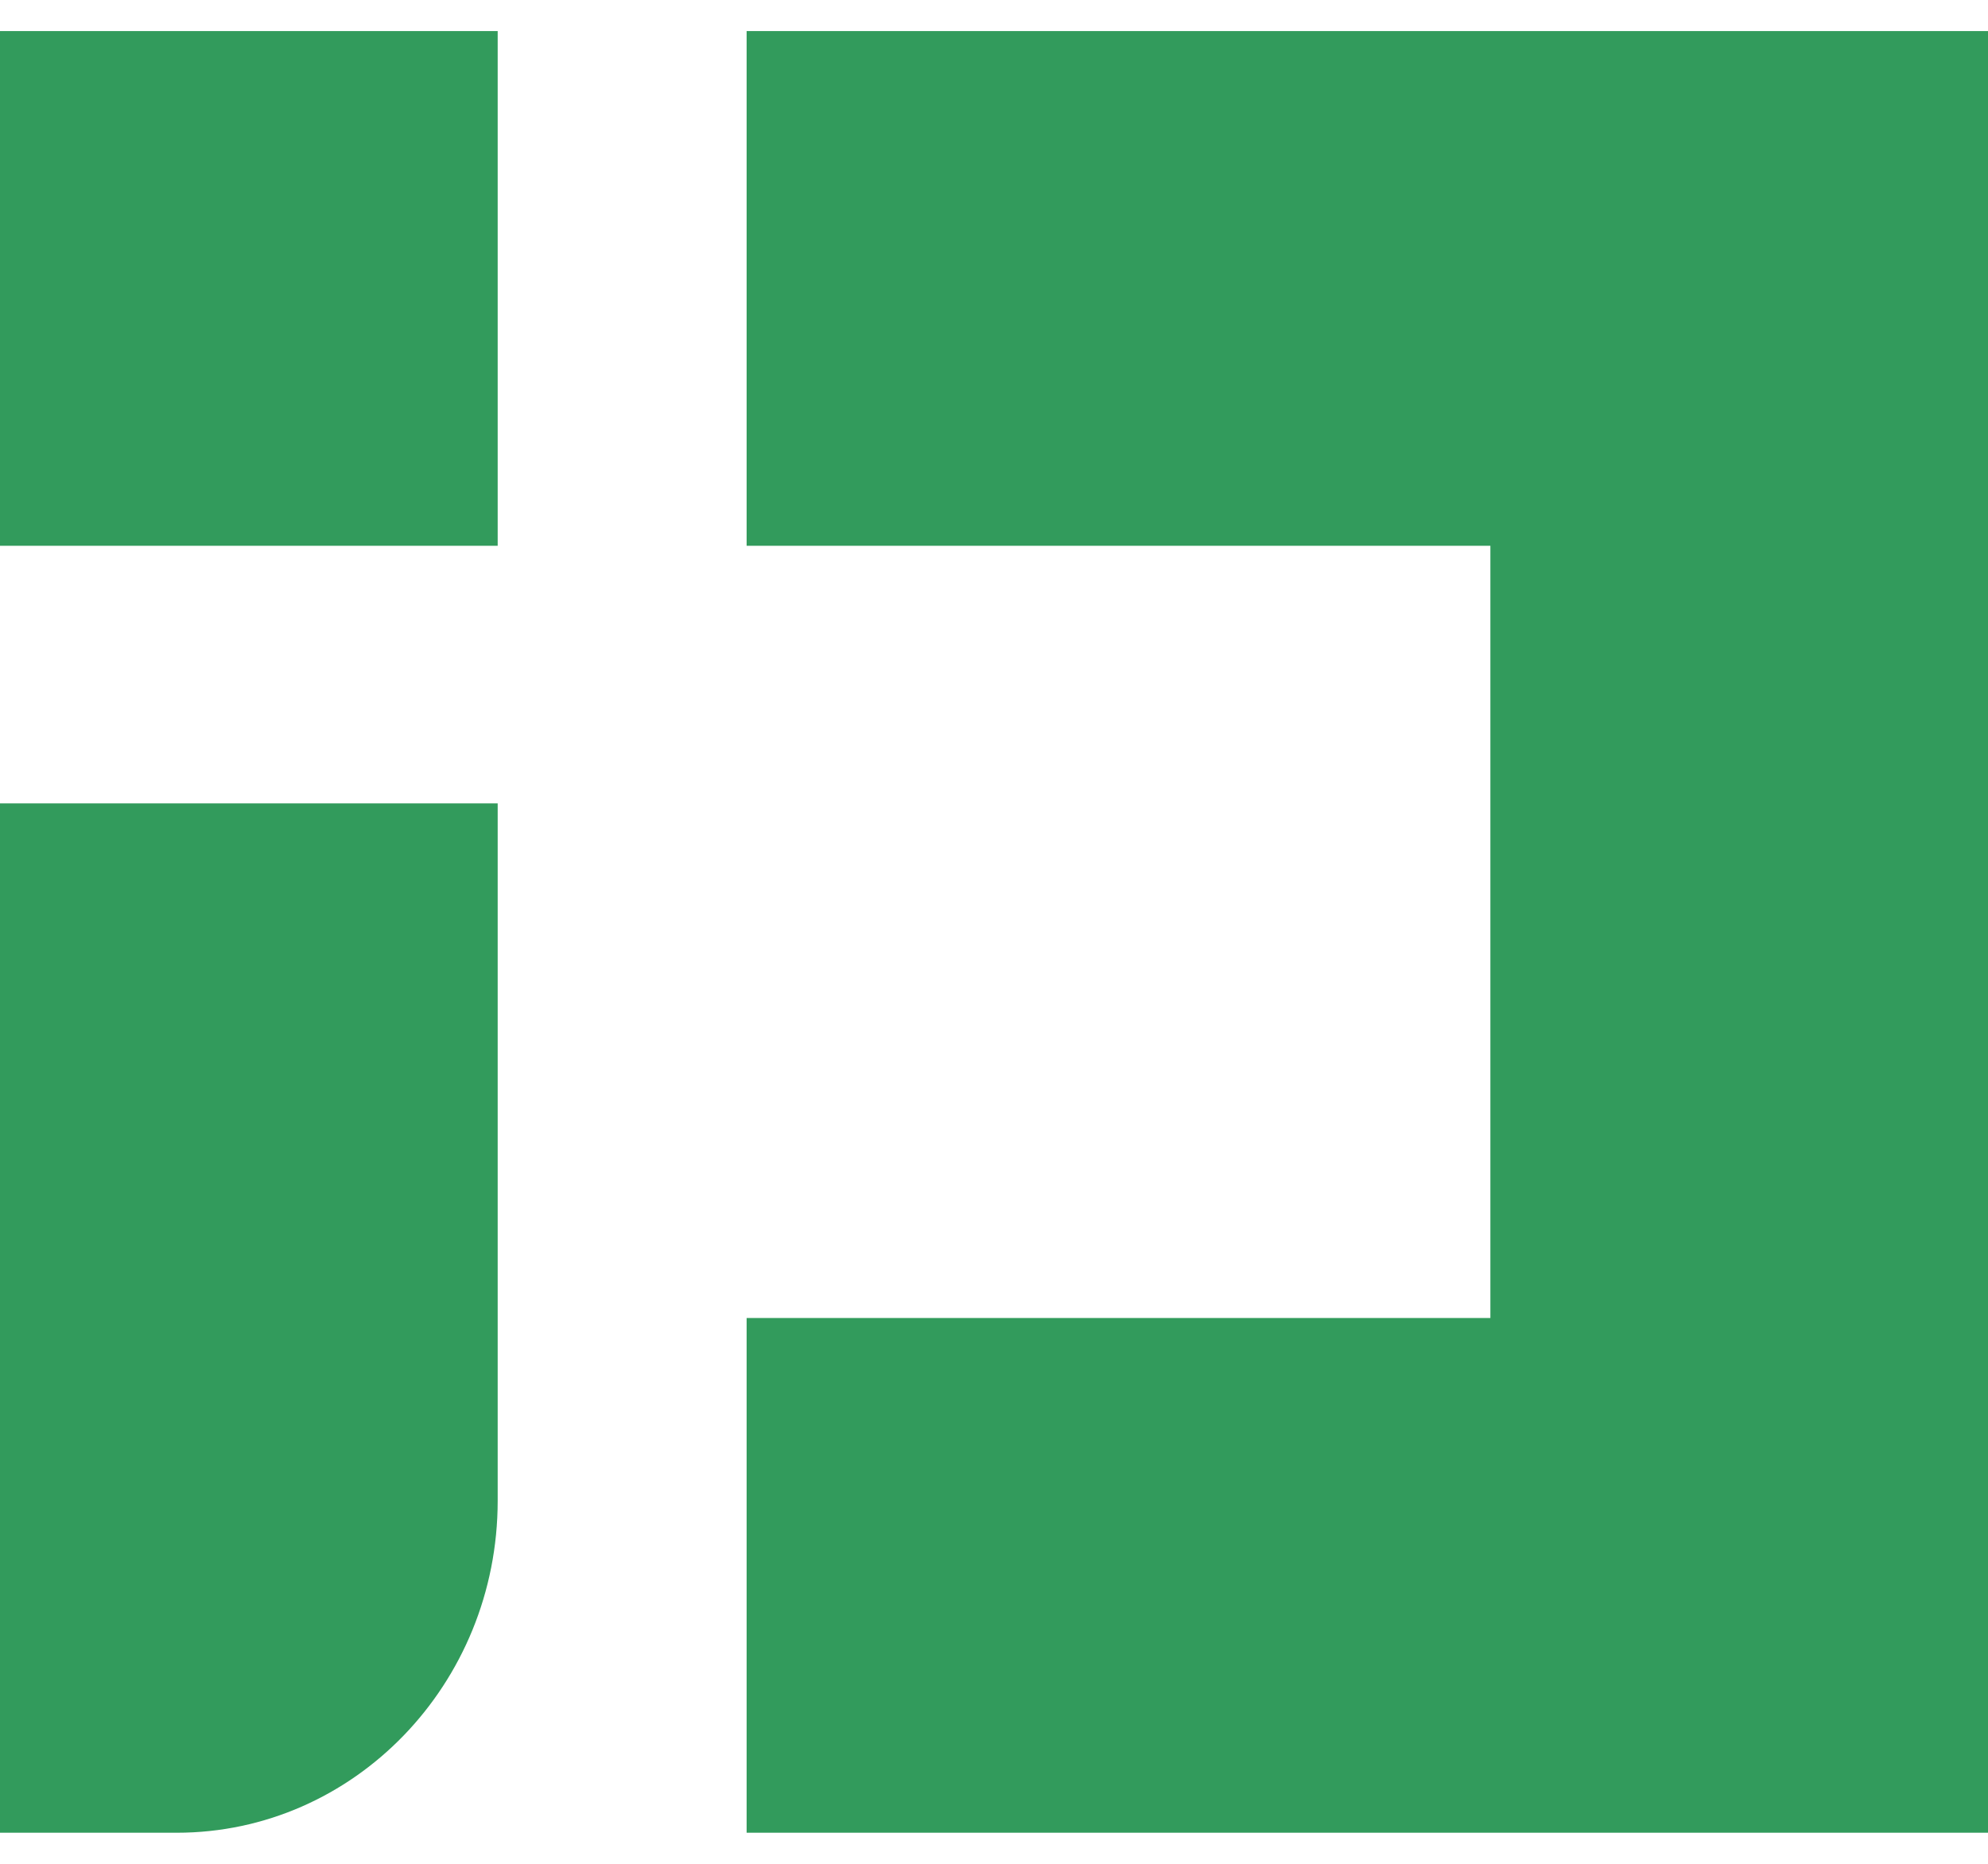
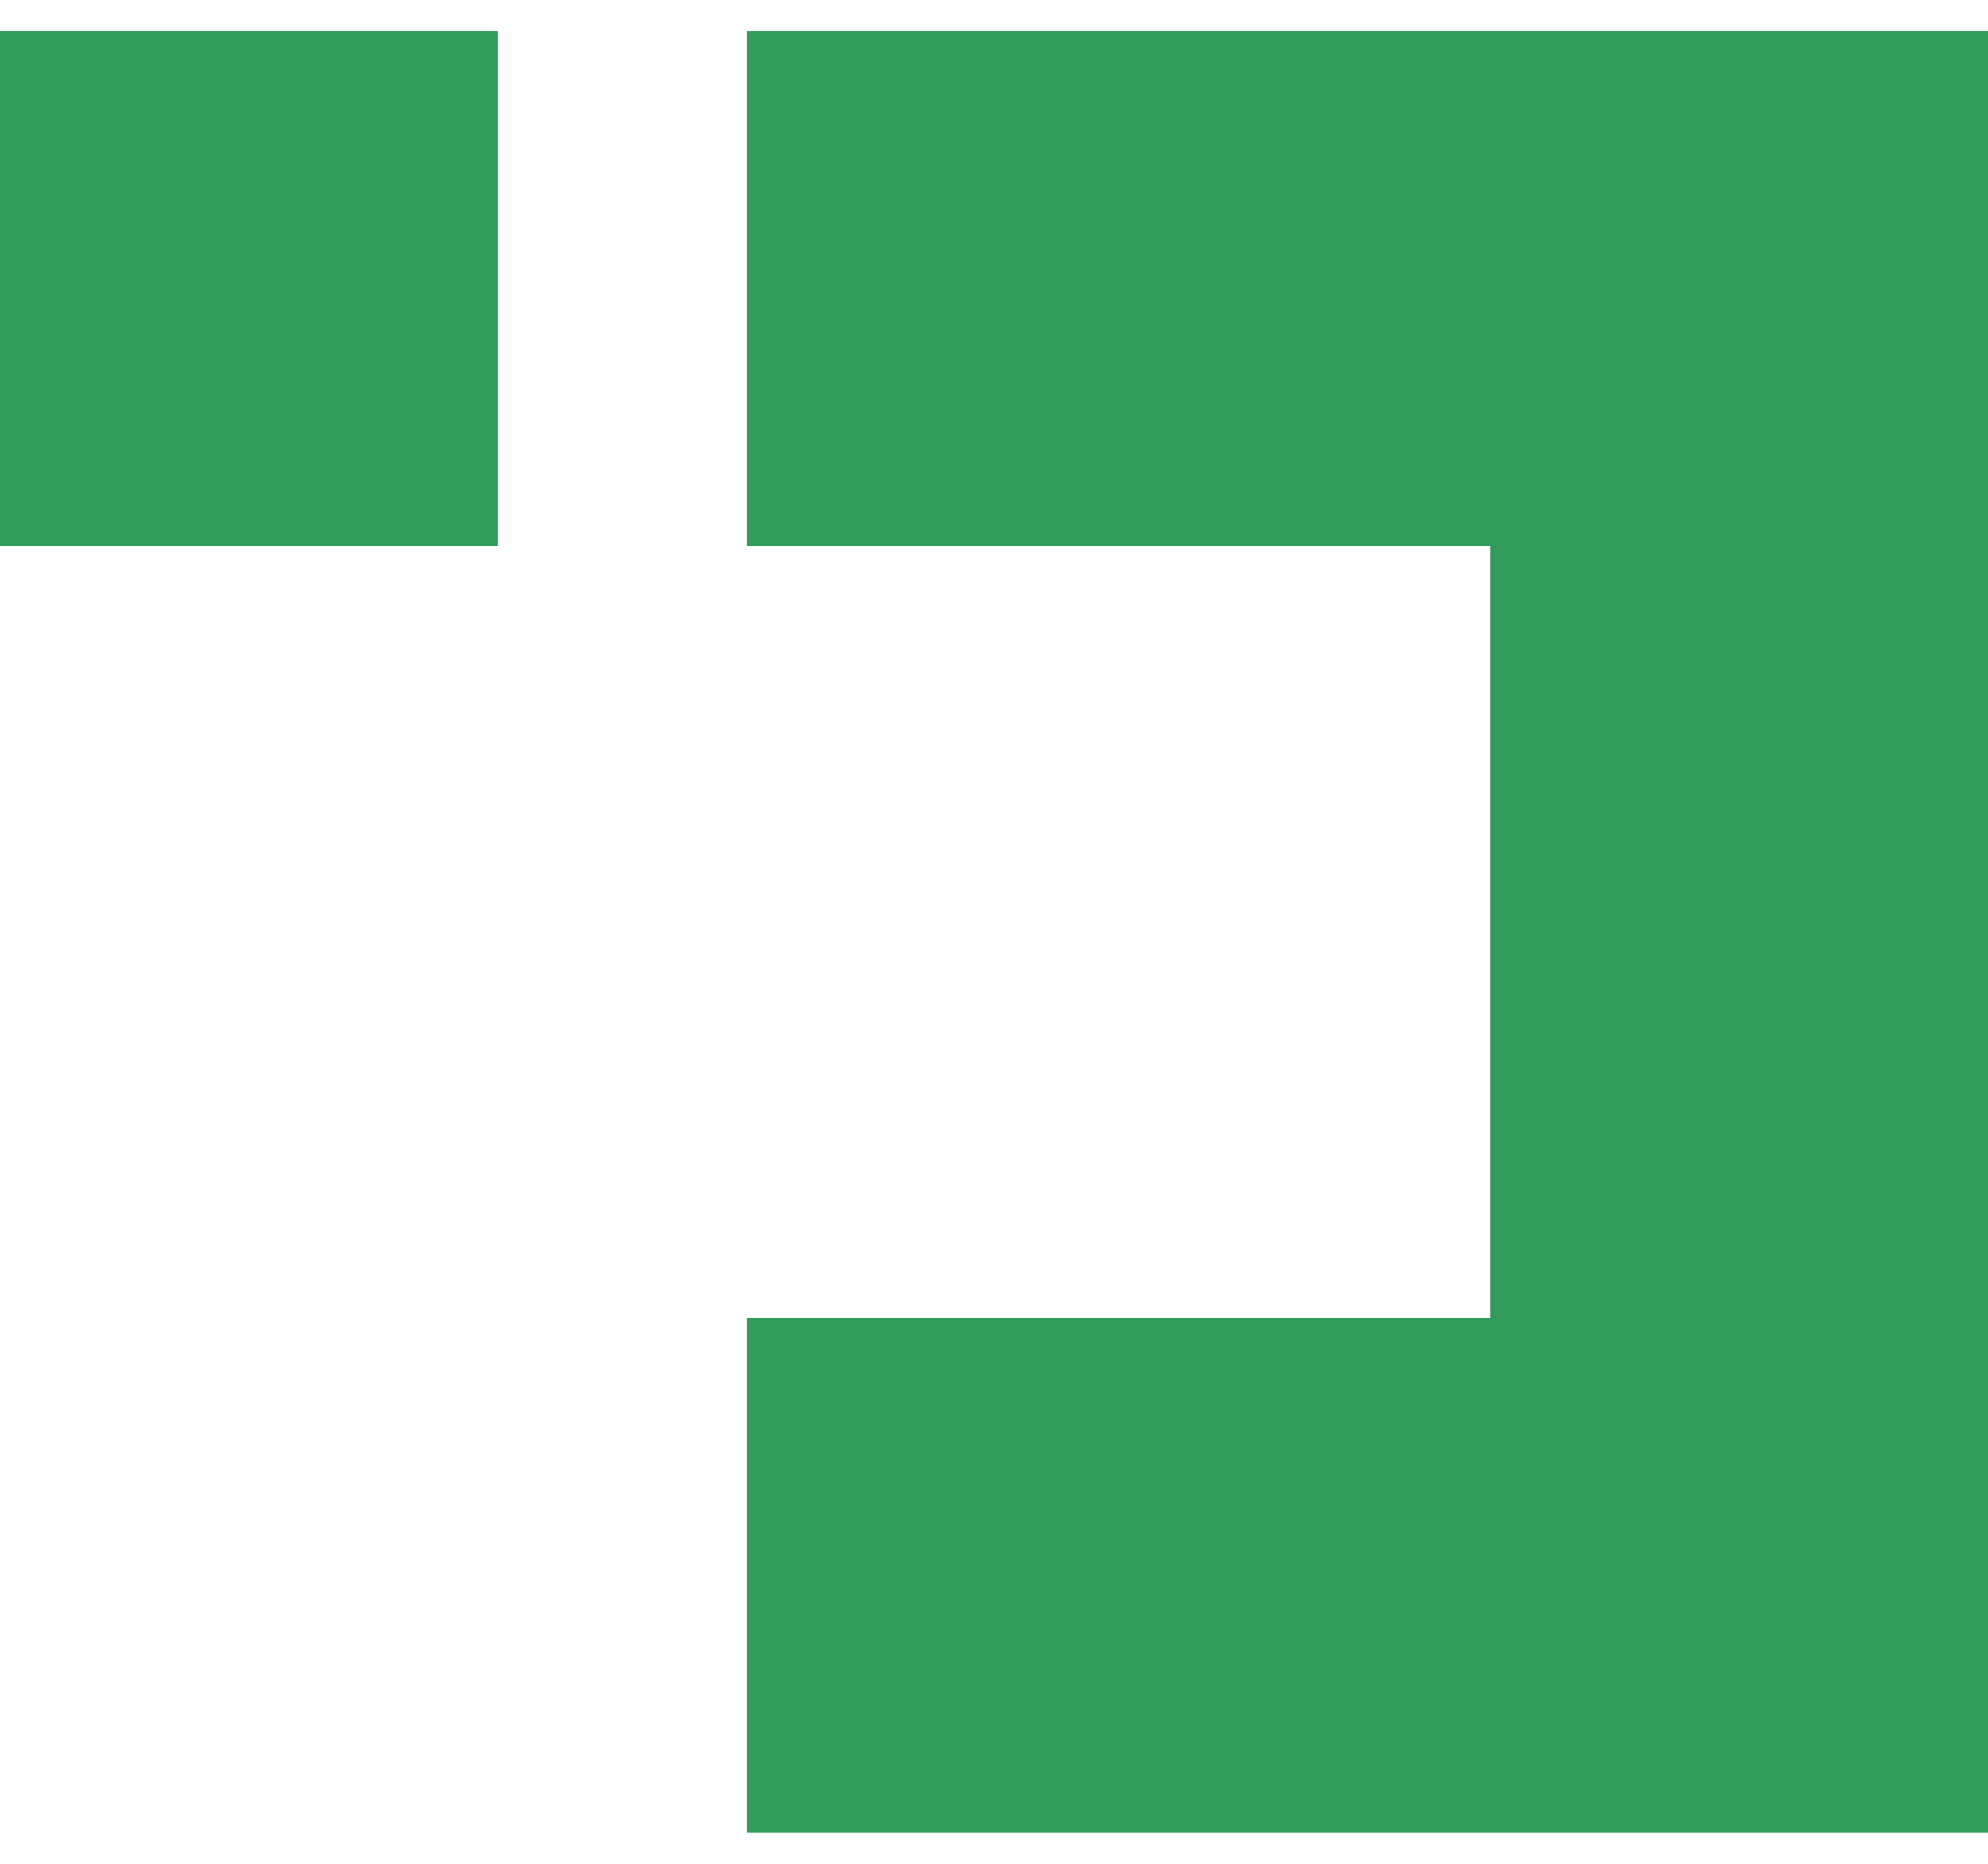
<svg xmlns="http://www.w3.org/2000/svg" width="32" height="30" viewBox="0 0 32 30" fill="none">
  <g clip-path="url(#clip0_4296_26058)">
    <path d="M12.018 0.5V4.642V8.785H23.99V21.215H12.018V25.358V29.5H32.001V0.5H12.018Z" fill="#329B5C" />
    <path d="M8.011 0.5H0V8.785H8.011V0.5Z" fill="#329B5C" />
-     <path d="M0 29.5H2.845C5.697 29.5 8.011 27.107 8.011 24.157V12.931H0V29.5Z" fill="#329B5C" />
  </g>
  <defs>
    <clipPath id="clip0_4296_26058">
      <rect width="32" height="29" fill="white" transform="translate(0 0.5)" />
    </clipPath>
  </defs>
</svg>